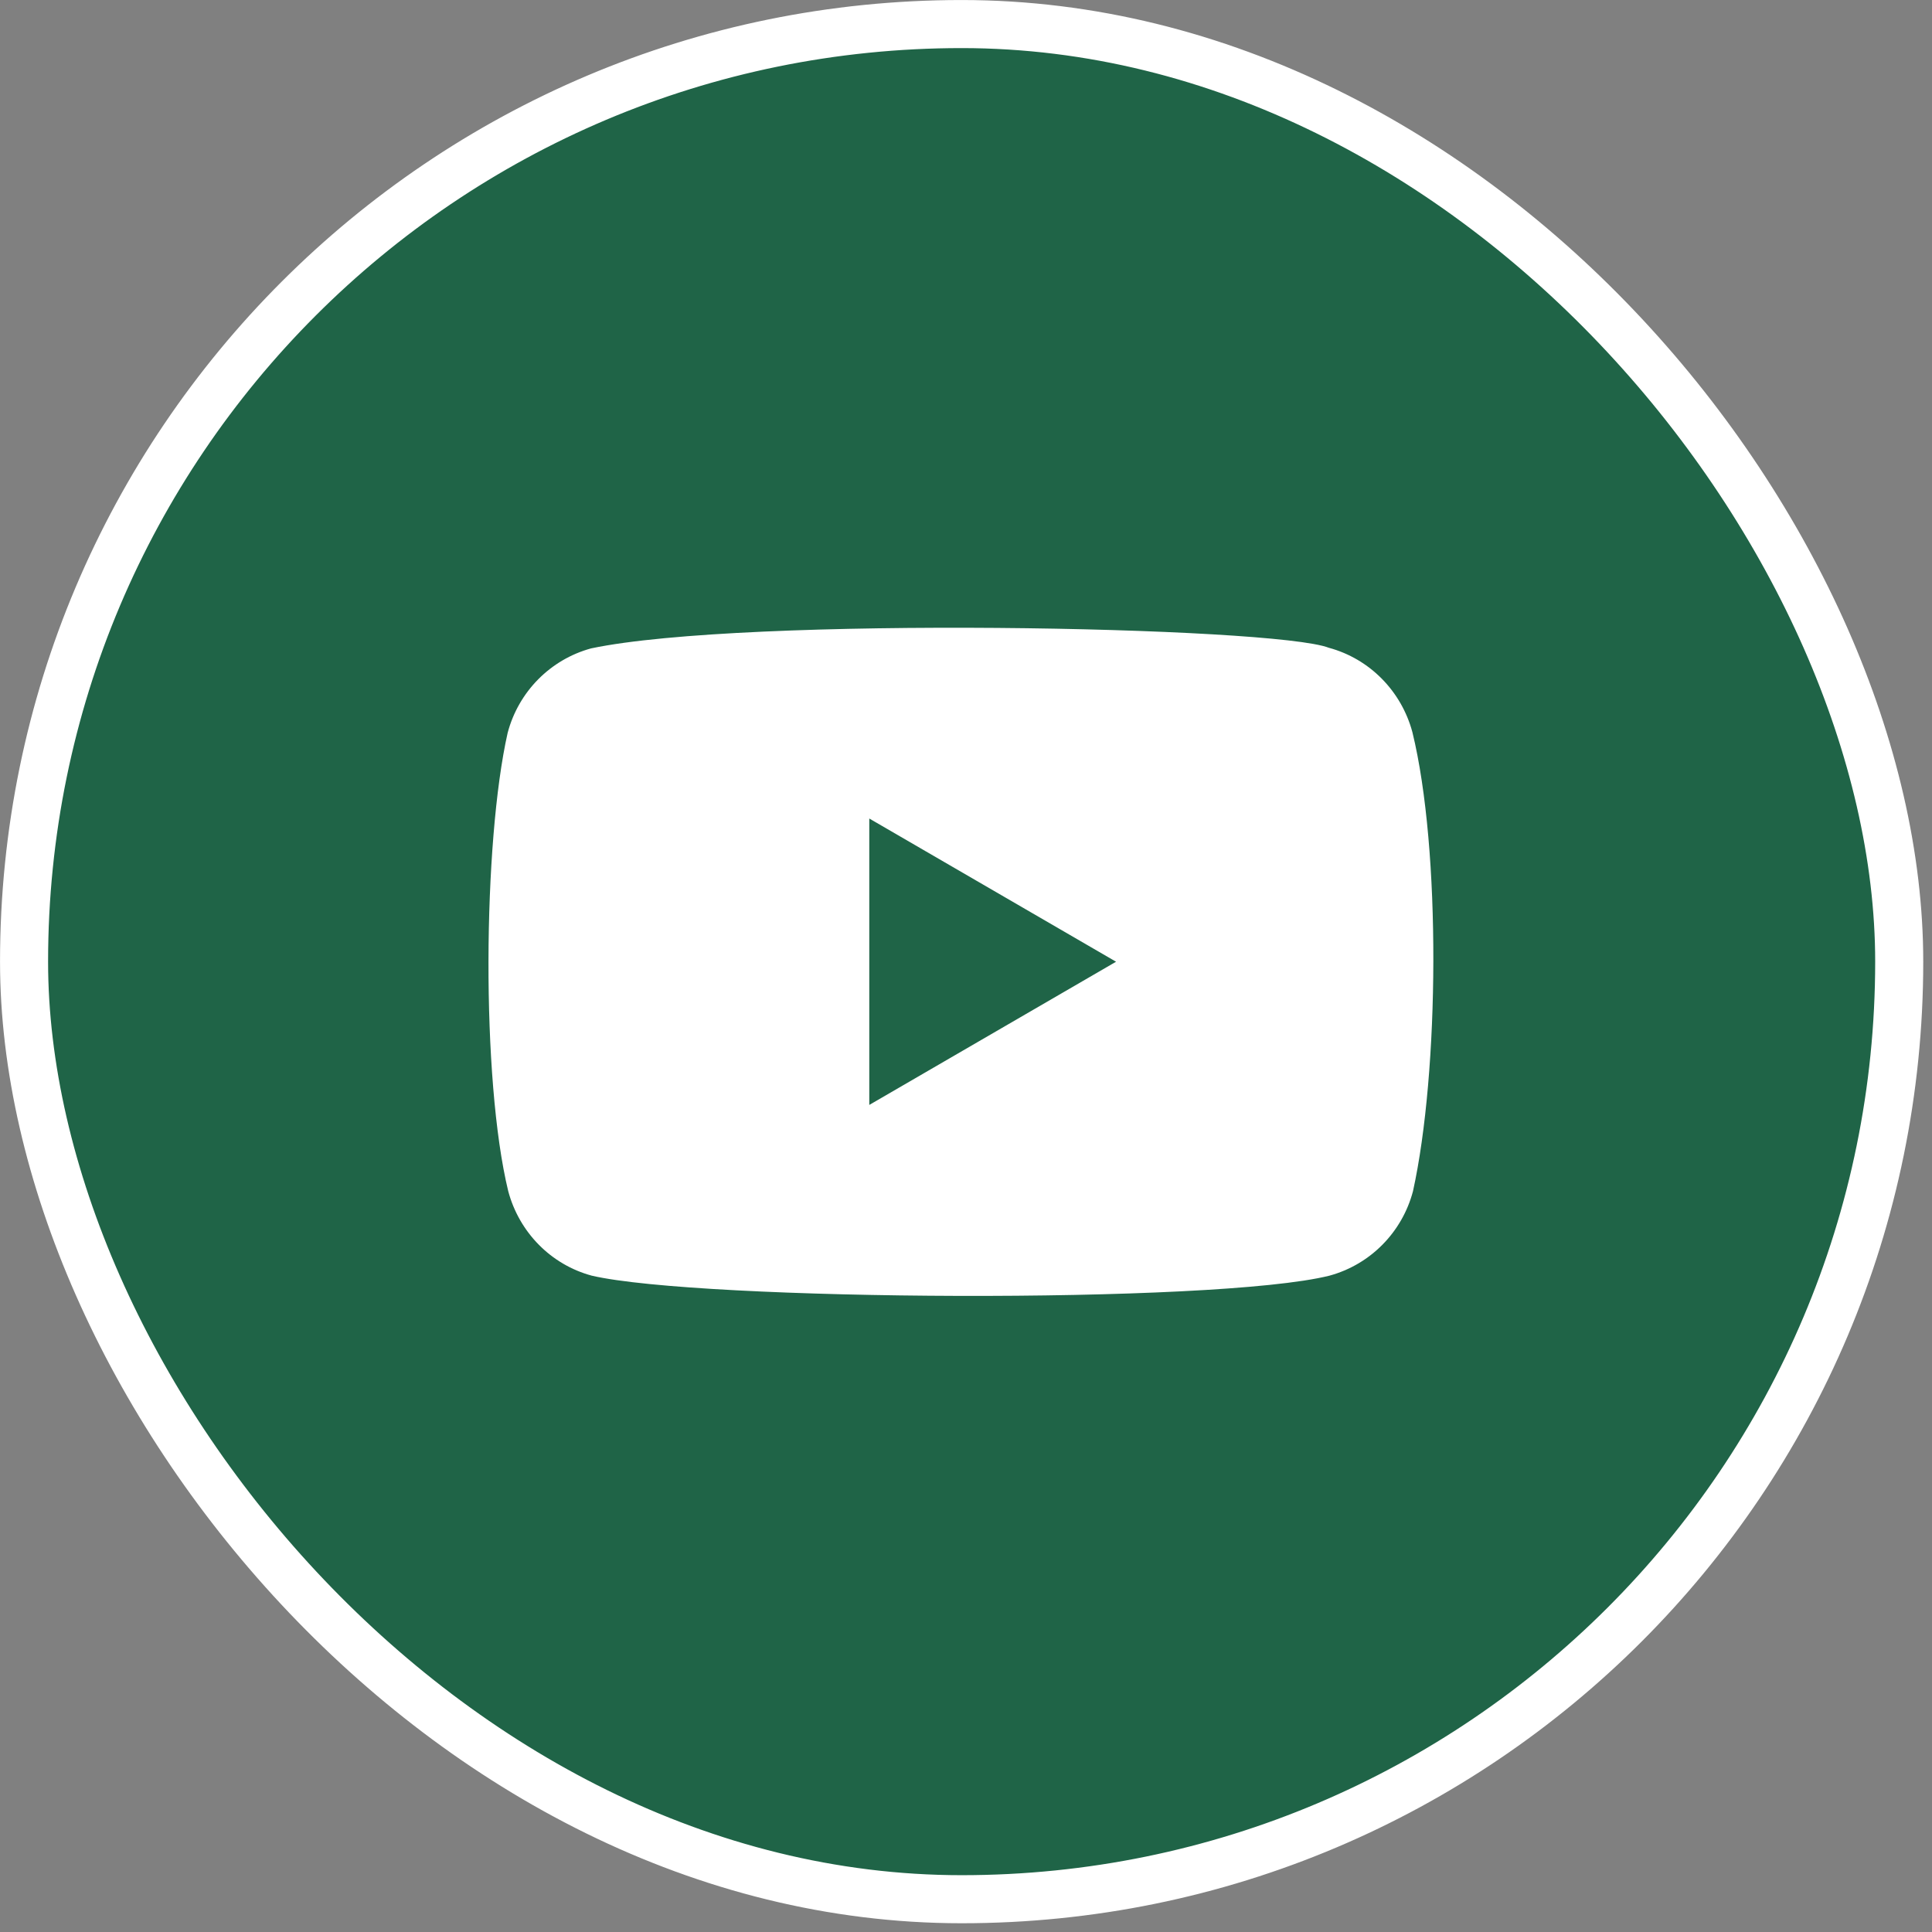
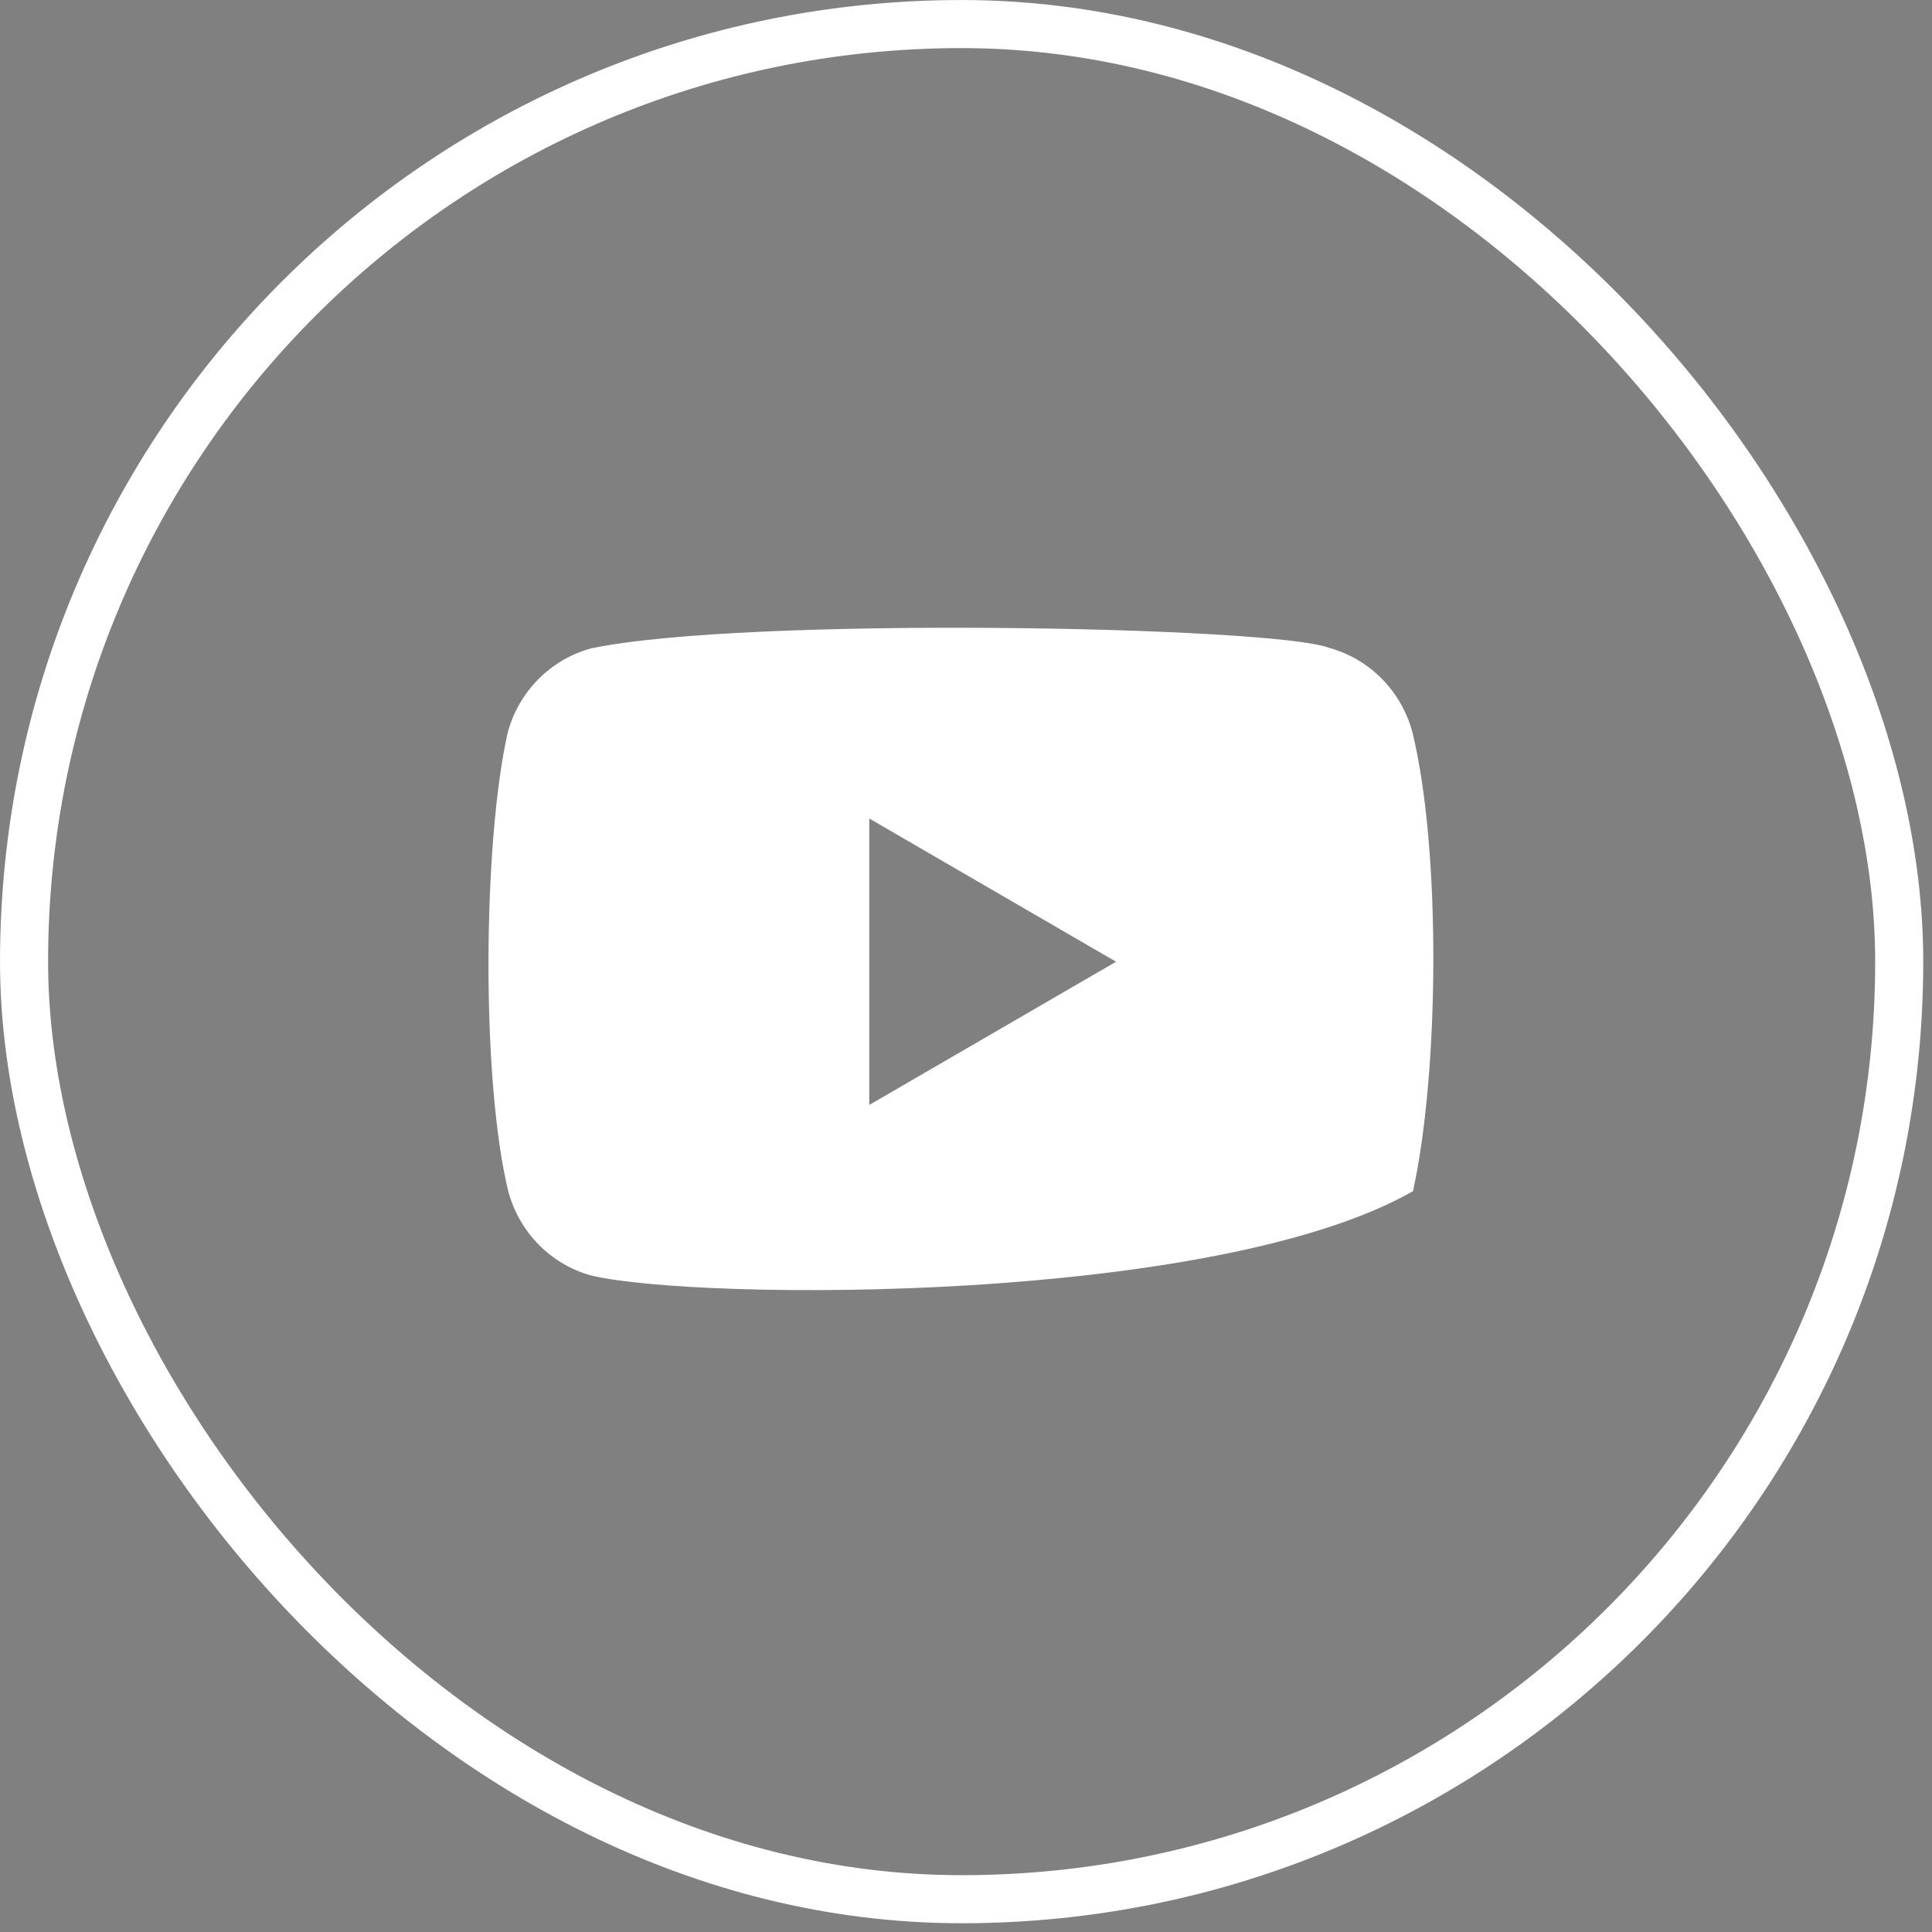
<svg xmlns="http://www.w3.org/2000/svg" width="33" height="33" viewBox="0 0 33 33" fill="none">
  <rect x="0" y="0" width="33" height="33" fill="#808080" stroke="none" />
-   <rect x="0.411" y="0.411" width="32.029" height="32.029" rx="16.014" fill="#1F6447" />
  <rect x="0.411" y="0.411" width="32.029" height="32.029" rx="16.014" stroke="white" stroke-width="0.821" />
  <g clip-path="url(#clip0_2890_367410)">
    <g clip-path="url(#clip1_2890_367410)">
-       <path fill-rule="evenodd" clip-rule="evenodd" d="M22.699 11.065C23.394 11.253 23.937 11.804 24.125 12.507C24.616 14.514 24.584 18.308 24.135 20.346C23.949 21.05 23.405 21.599 22.709 21.789C20.747 22.28 11.956 22.22 10.107 21.789C9.411 21.601 8.869 21.05 8.681 20.346C8.217 18.434 8.249 14.389 8.671 12.518C8.857 11.814 9.401 11.265 10.096 11.075C12.72 10.521 21.765 10.7 22.699 11.065ZM14.848 13.981L19.063 16.427L14.848 18.873V13.981Z" fill="white" />
+       <path fill-rule="evenodd" clip-rule="evenodd" d="M22.699 11.065C23.394 11.253 23.937 11.804 24.125 12.507C24.616 14.514 24.584 18.308 24.135 20.346C20.747 22.28 11.956 22.22 10.107 21.789C9.411 21.601 8.869 21.05 8.681 20.346C8.217 18.434 8.249 14.389 8.671 12.518C8.857 11.814 9.401 11.265 10.096 11.075C12.72 10.521 21.765 10.7 22.699 11.065ZM14.848 13.981L19.063 16.427L14.848 18.873V13.981Z" fill="white" />
    </g>
  </g>
  <defs>
    <clipPath id="clip0_2890_367410">
      <rect width="16.425" height="16.425" fill="white" transform="translate(8.212 8.211)" />
    </clipPath>
    <clipPath id="clip1_2890_367410">
      <rect width="16.425" height="11.498" fill="white" transform="translate(8.214 10.676)" />
    </clipPath>
  </defs>
</svg>